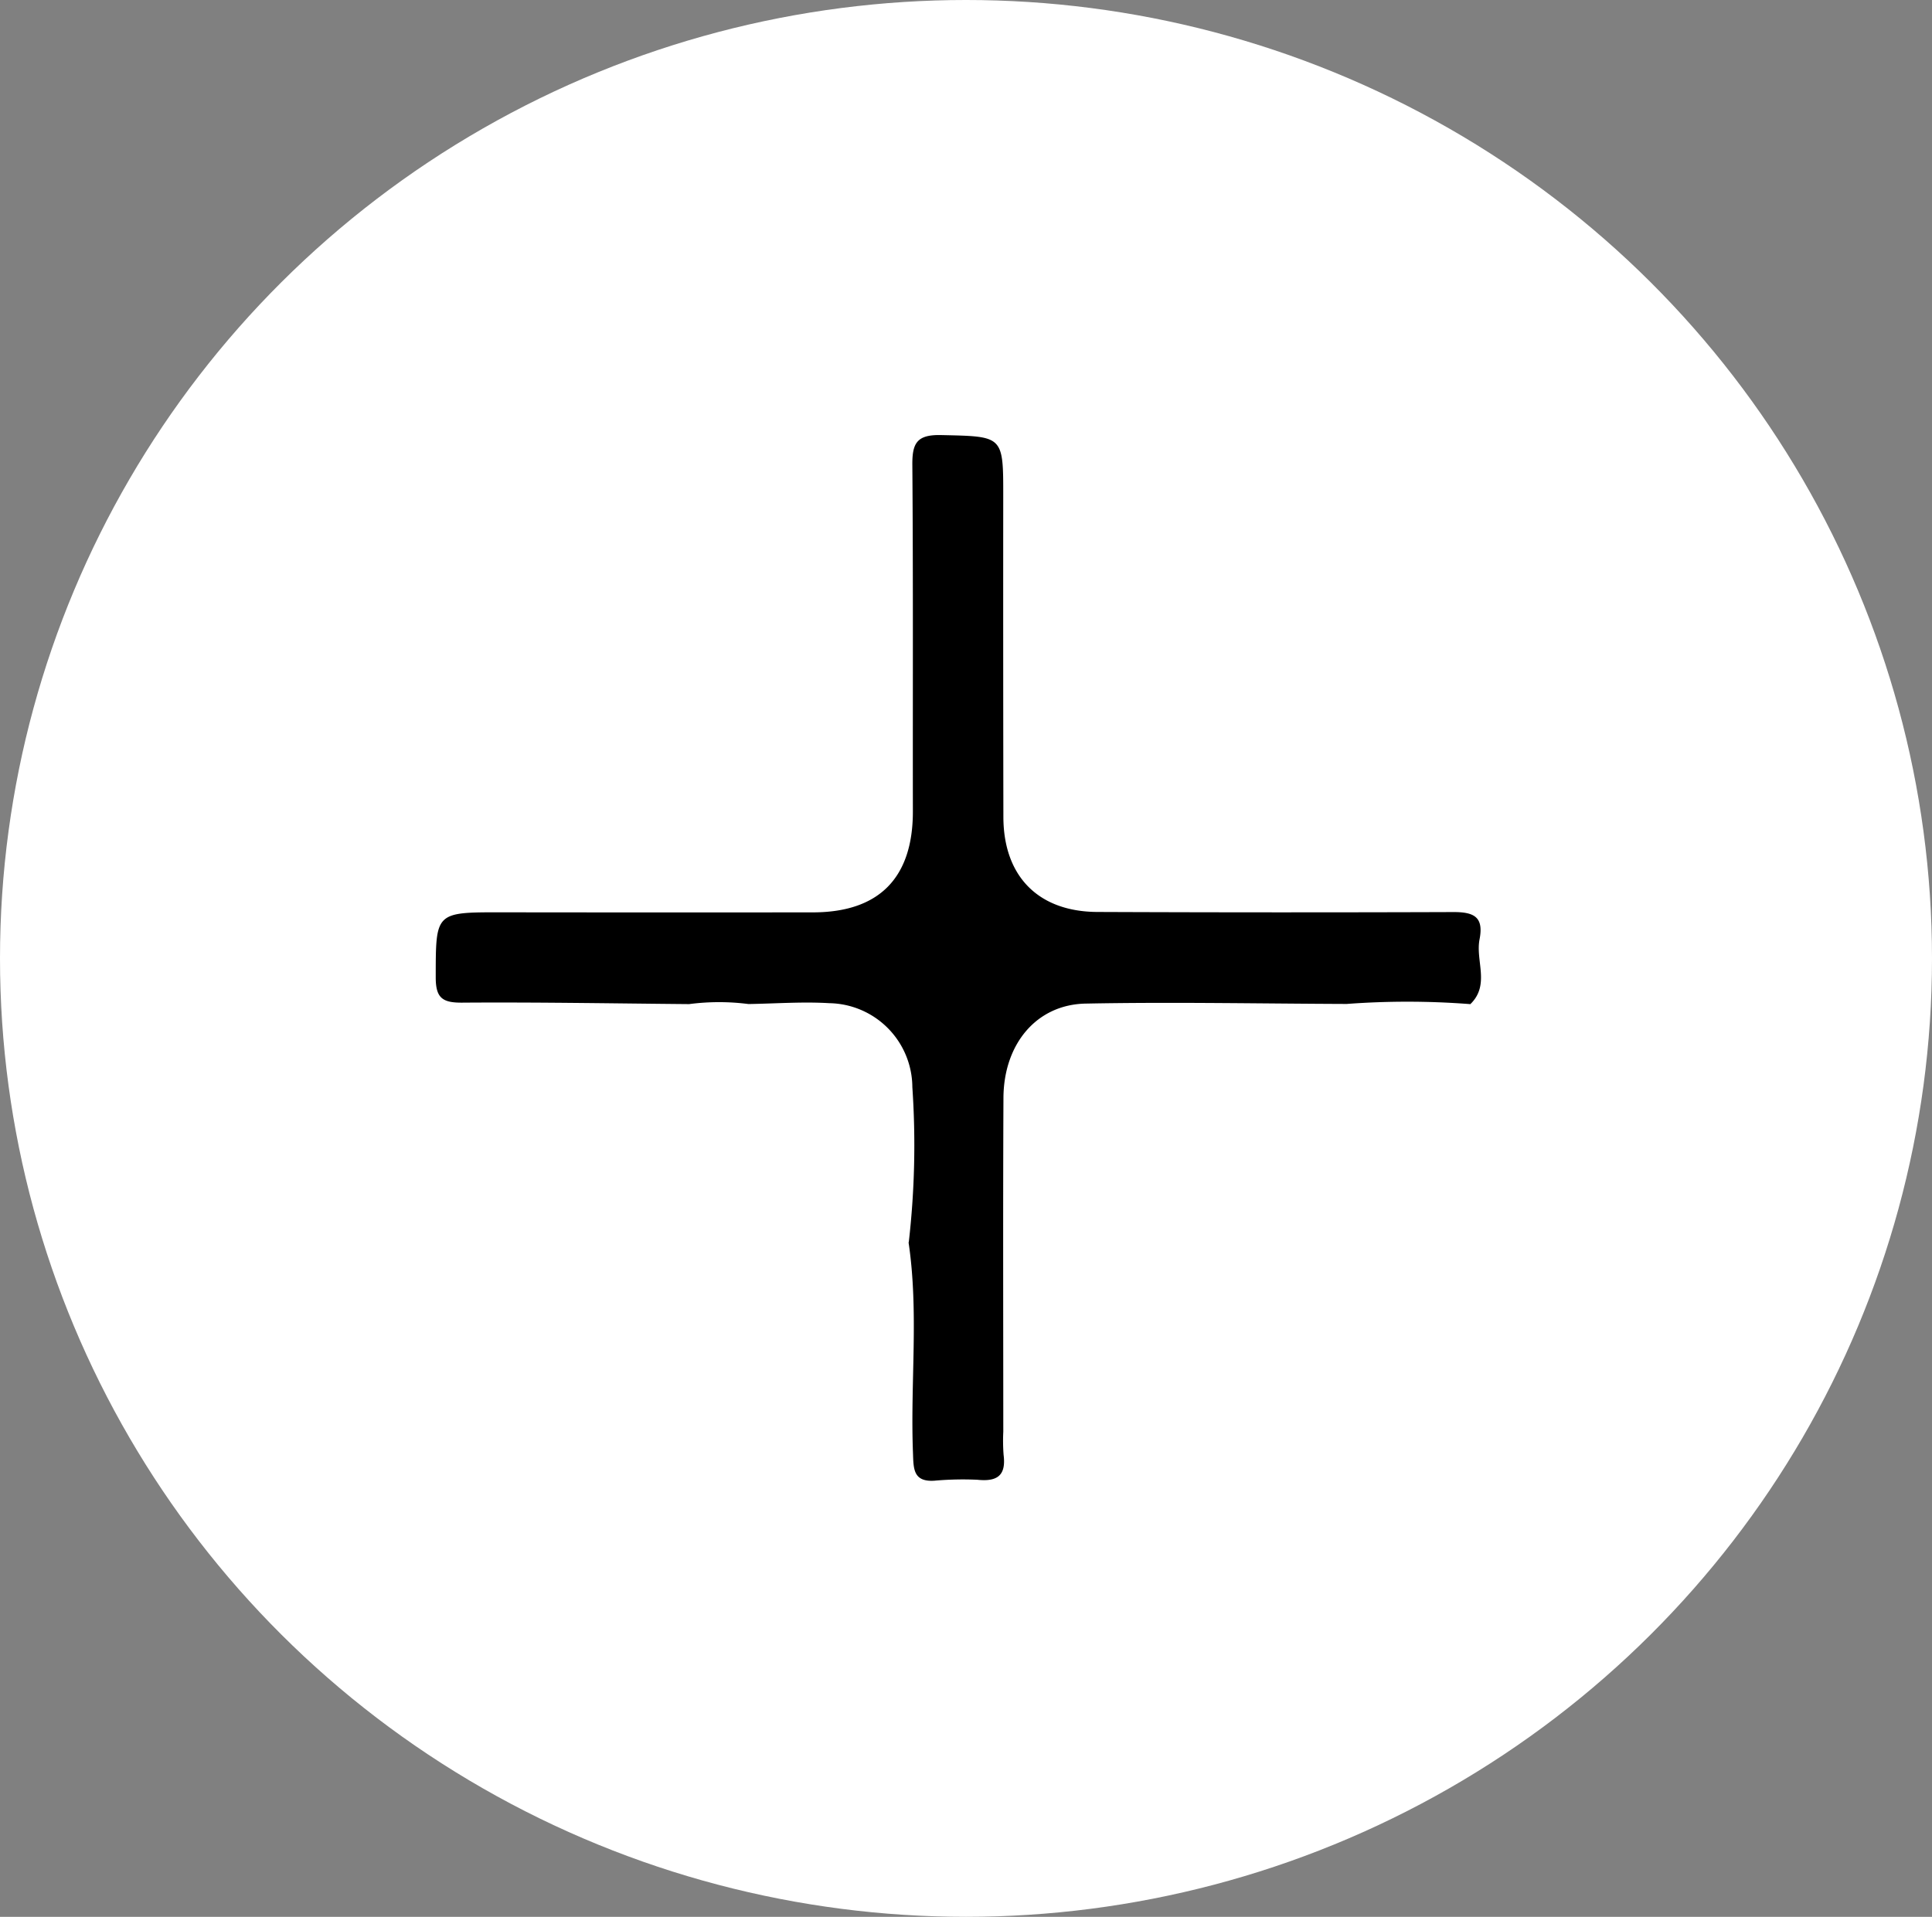
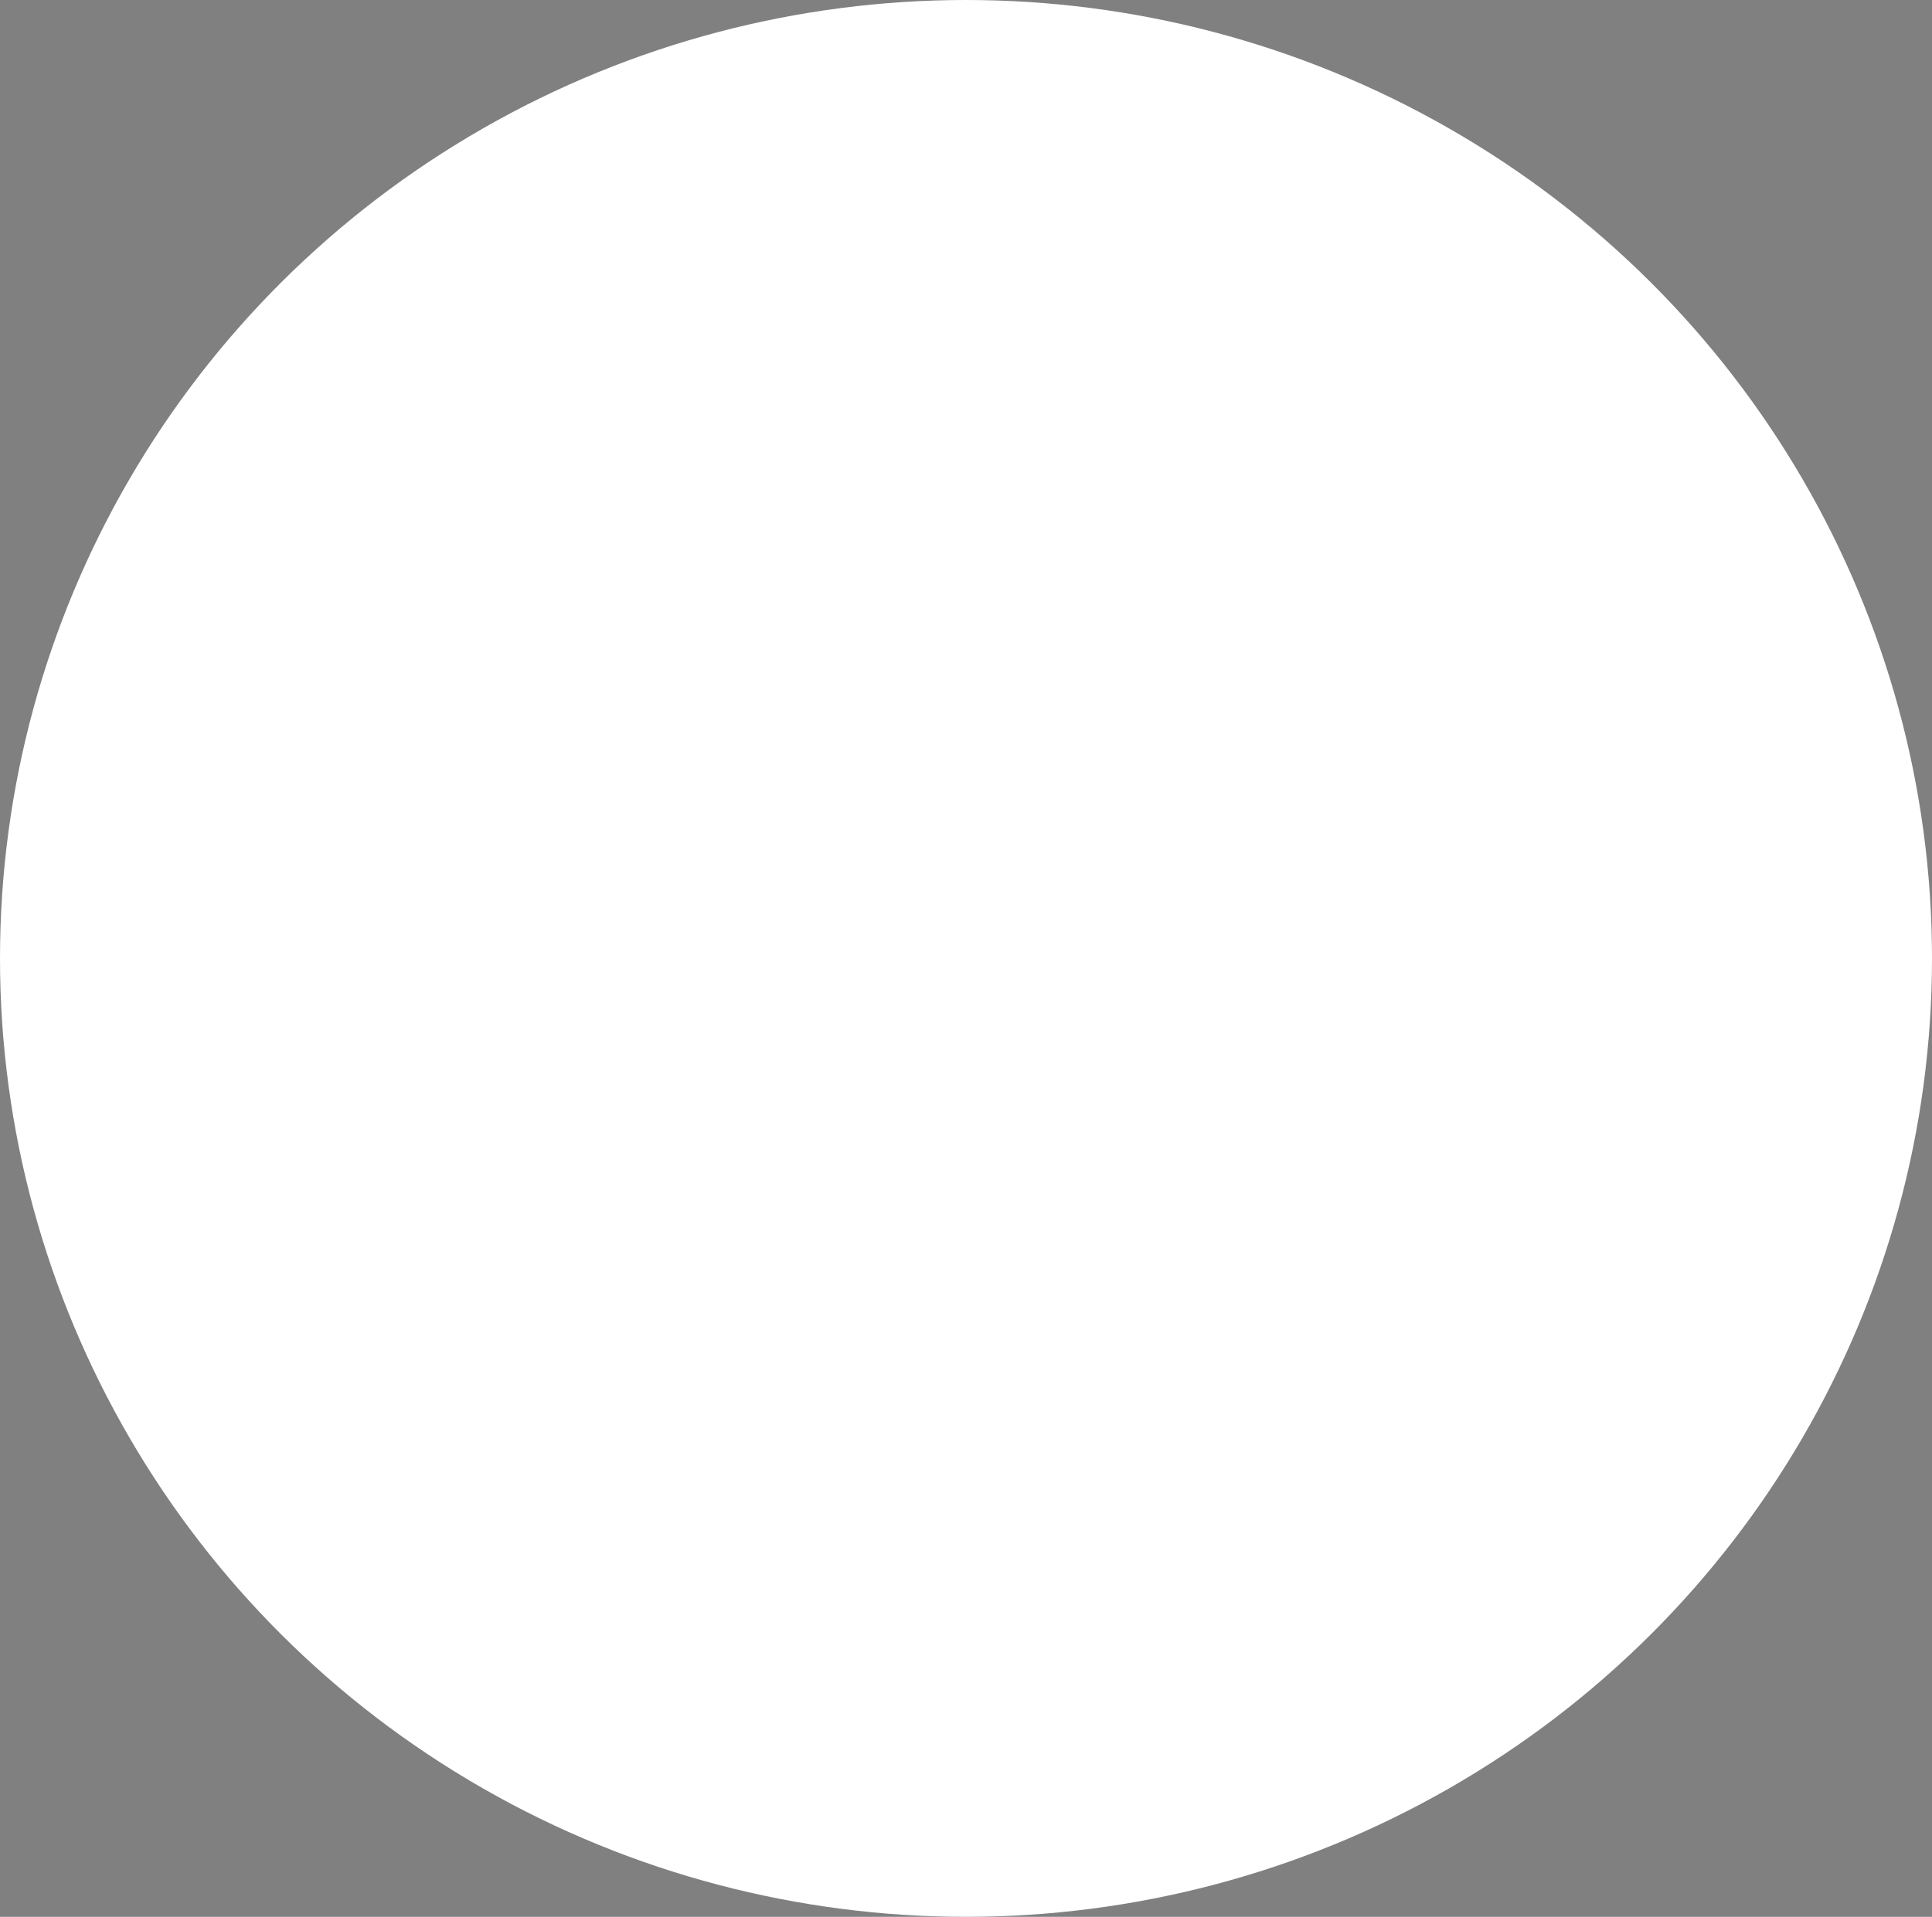
<svg xmlns="http://www.w3.org/2000/svg" width="130" height="129" viewBox="0 0 130 129">
  <rect x="0" y="0" width="130" height="129" fill="#808080" stroke="none" />
  <defs>
    <clipPath id="clip-path">
-       <rect id="Rectangle_90" data-name="Rectangle 90" width="53.091" height="53.148" />
-     </clipPath>
+       </clipPath>
  </defs>
  <g id="Group_87" data-name="Group 87" transform="translate(-485.5 -2228)">
    <ellipse id="Ellipse_15" data-name="Ellipse 15" cx="65" cy="64.5" rx="65" ry="64.5" transform="translate(485.5 2228)" fill="#fff" />
    <g id="Group_77" data-name="Group 77" transform="translate(560.521 2254.938) rotate(45)">
      <g id="Group_76" data-name="Group 76" transform="translate(-7.425 7.425)" clip-path="url(#clip-path)">
-         <path id="Path_41" data-name="Path 41" d="M15.9,41.57c-3.628,3.566-7.292,7.1-10.861,10.722-.937.952-1.484,1.045-2.466.063-3.1-3.108-3.138-3.064.027-6.221q7.424-7.406,14.832-14.827c3.145-3.156,3.1-6.4-.051-9.549C11.875,16.269,6.4,10.743.863,5.291-.189,4.256-.362,3.624.807,2.505c3.034-2.9,2.97-2.954,5.9-.02q7.615,7.628,15.25,15.236c2.828,2.812,6.165,2.833,8.983.039q8.488-8.419,16.91-16.9c1.005-1.019,1.71-1.266,2.579.022C51.25,2.1,53.105,2.541,53.072,4.4a55,55,0,0,0-5.893,5.876C43.026,14.4,38.8,18.459,34.747,22.674c-2.3,2.385-1.981,5.826.569,8.4,5.271,5.32,10.583,10.6,15.879,15.894a12.581,12.581,0,0,0,1.119,1.09c1.11.86.98,1.586-.065,2.433a21.626,21.626,0,0,0-2.009,2.1c-.958,1.08-1.582.379-2.351-.333-3.46-3.2-6.389-6.96-10.207-9.789l-.008-.03a57.4,57.4,0,0,0-7.2-7.538,5.683,5.683,0,0,0-7.945-.048c-1.354,1.2-2.542,2.581-3.8,3.881l-.018.016A15.492,15.492,0,0,0,15.9,41.57" transform="translate(0 0)" />
+         <path id="Path_41" data-name="Path 41" d="M15.9,41.57c-3.628,3.566-7.292,7.1-10.861,10.722-.937.952-1.484,1.045-2.466.063-3.1-3.108-3.138-3.064.027-6.221q7.424-7.406,14.832-14.827c3.145-3.156,3.1-6.4-.051-9.549C11.875,16.269,6.4,10.743.863,5.291-.189,4.256-.362,3.624.807,2.505c3.034-2.9,2.97-2.954,5.9-.02q7.615,7.628,15.25,15.236c2.828,2.812,6.165,2.833,8.983.039q8.488-8.419,16.91-16.9c1.005-1.019,1.71-1.266,2.579.022C51.25,2.1,53.105,2.541,53.072,4.4a55,55,0,0,0-5.893,5.876c-2.3,2.385-1.981,5.826.569,8.4,5.271,5.32,10.583,10.6,15.879,15.894a12.581,12.581,0,0,0,1.119,1.09c1.11.86.98,1.586-.065,2.433a21.626,21.626,0,0,0-2.009,2.1c-.958,1.08-1.582.379-2.351-.333-3.46-3.2-6.389-6.96-10.207-9.789l-.008-.03a57.4,57.4,0,0,0-7.2-7.538,5.683,5.683,0,0,0-7.945-.048c-1.354,1.2-2.542,2.581-3.8,3.881l-.018.016A15.492,15.492,0,0,0,15.9,41.57" transform="translate(0 0)" />
      </g>
    </g>
  </g>
</svg>